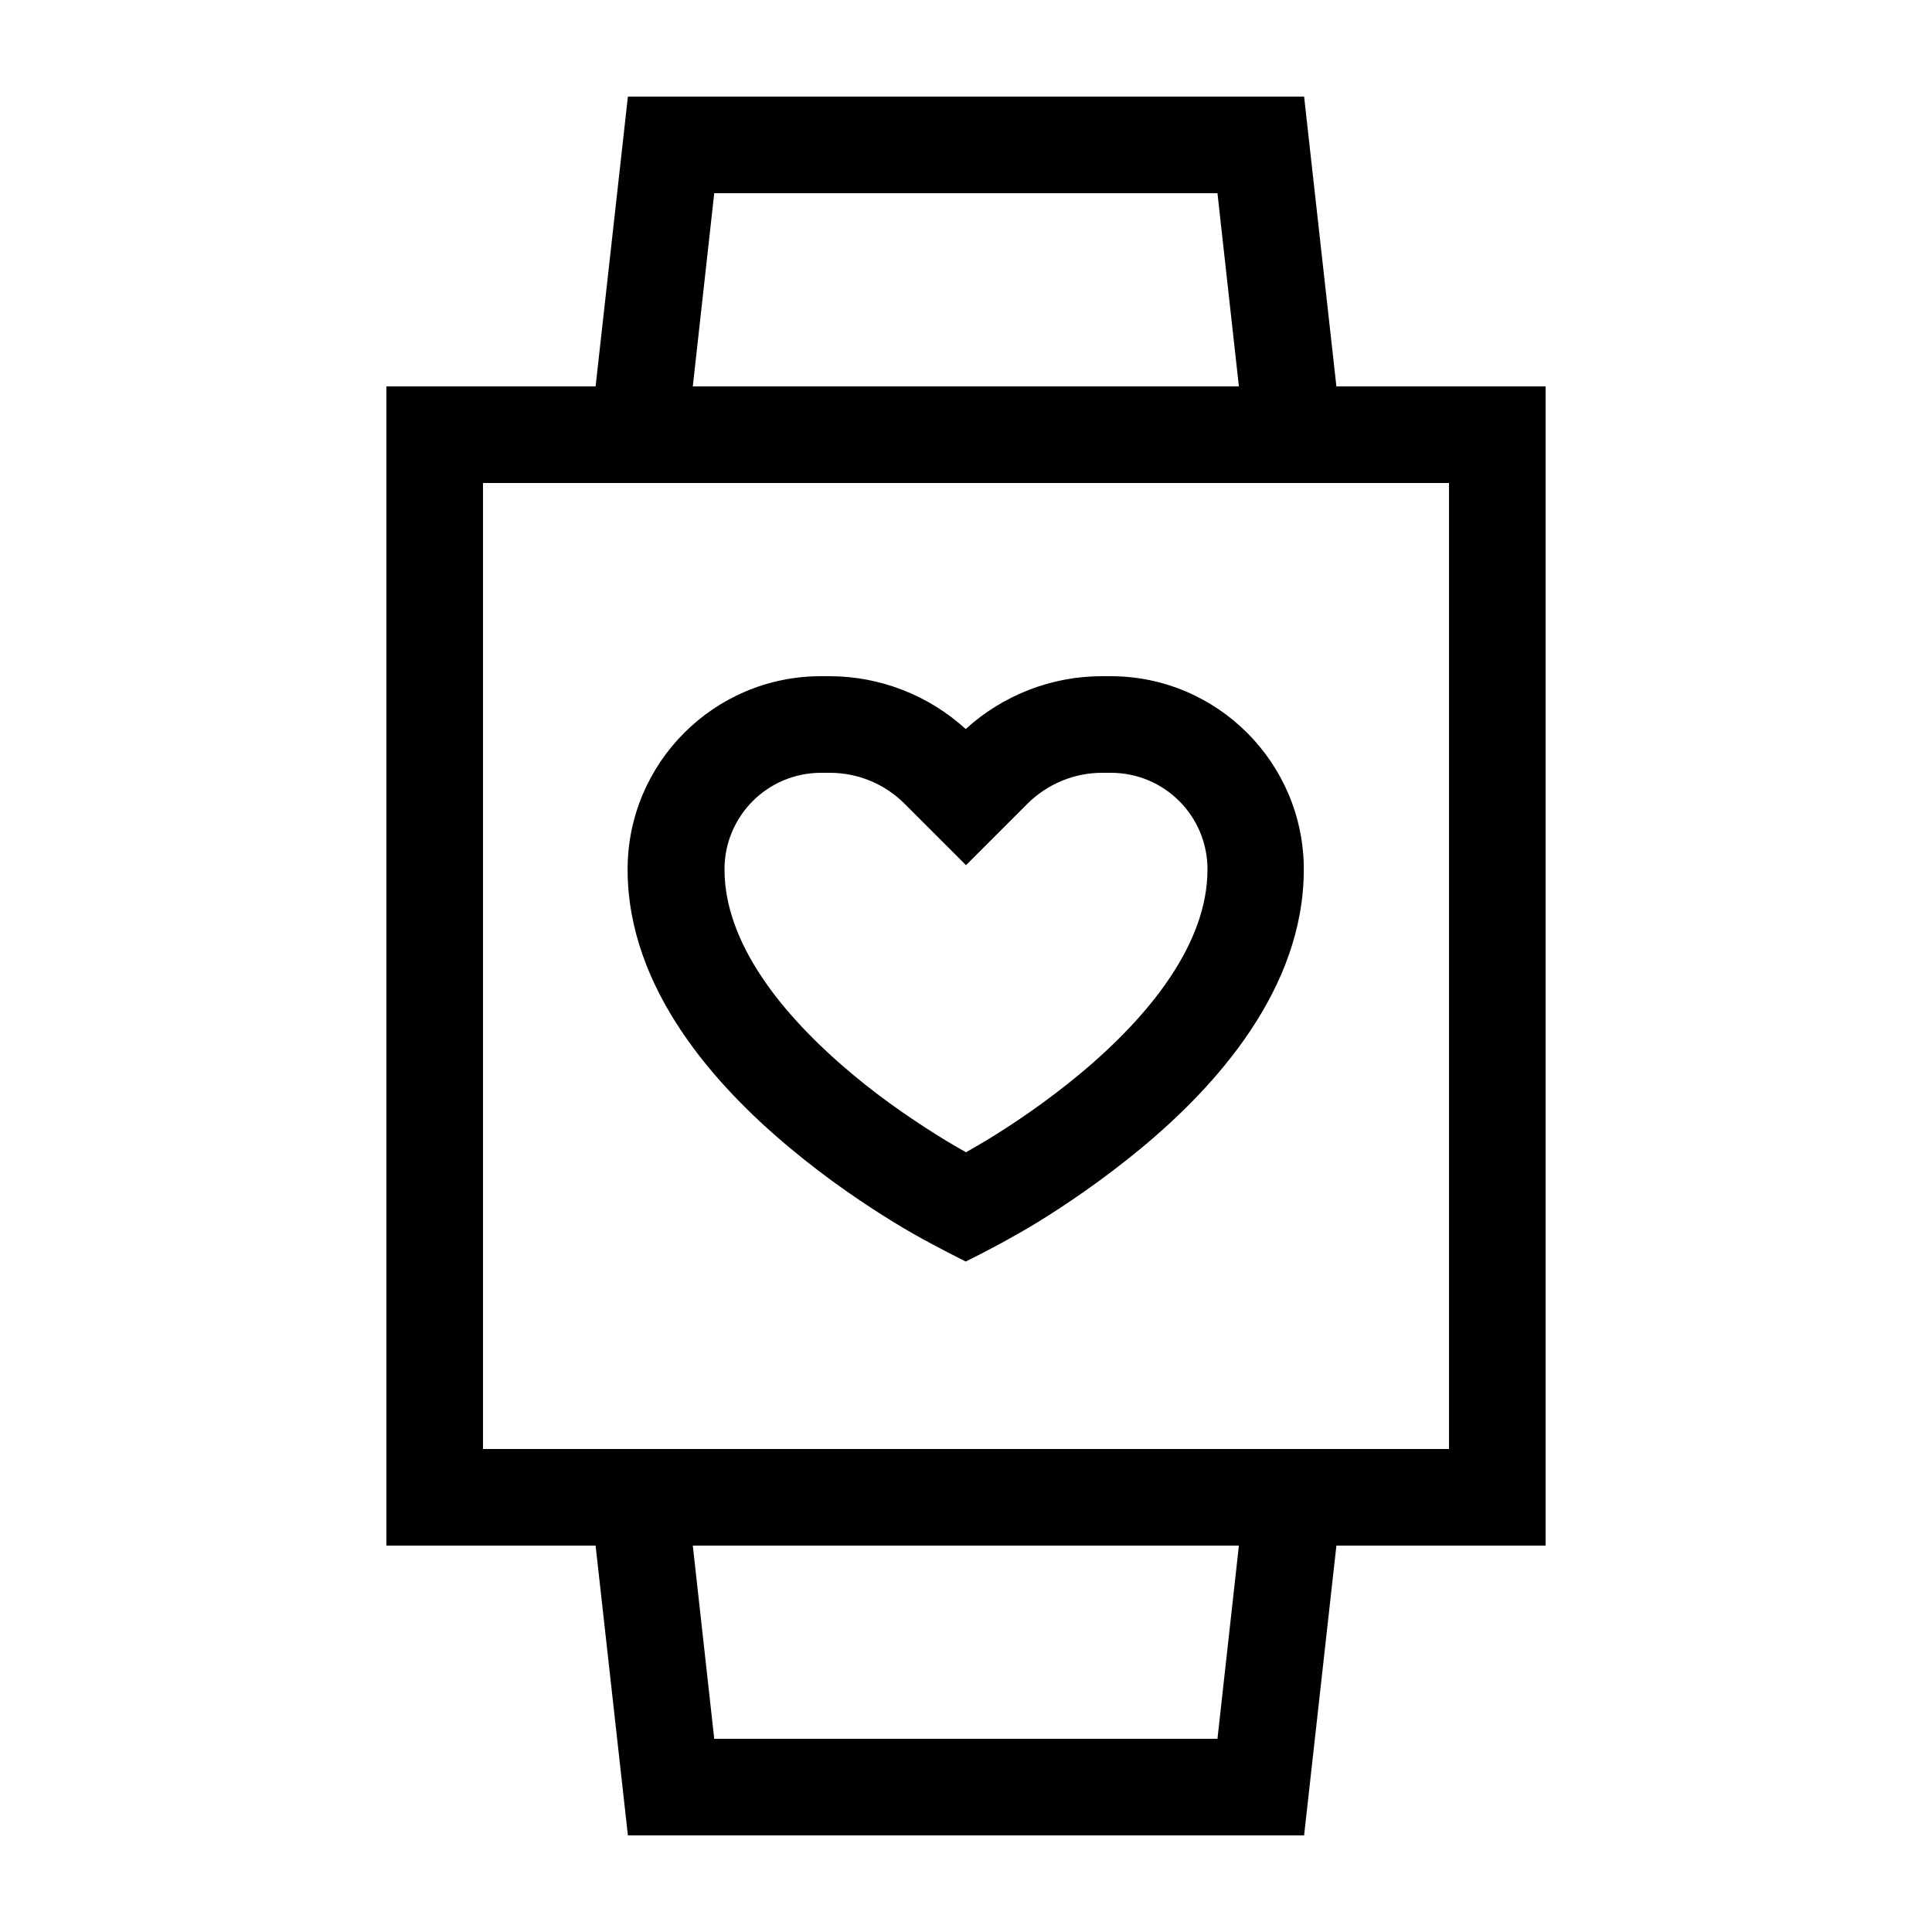
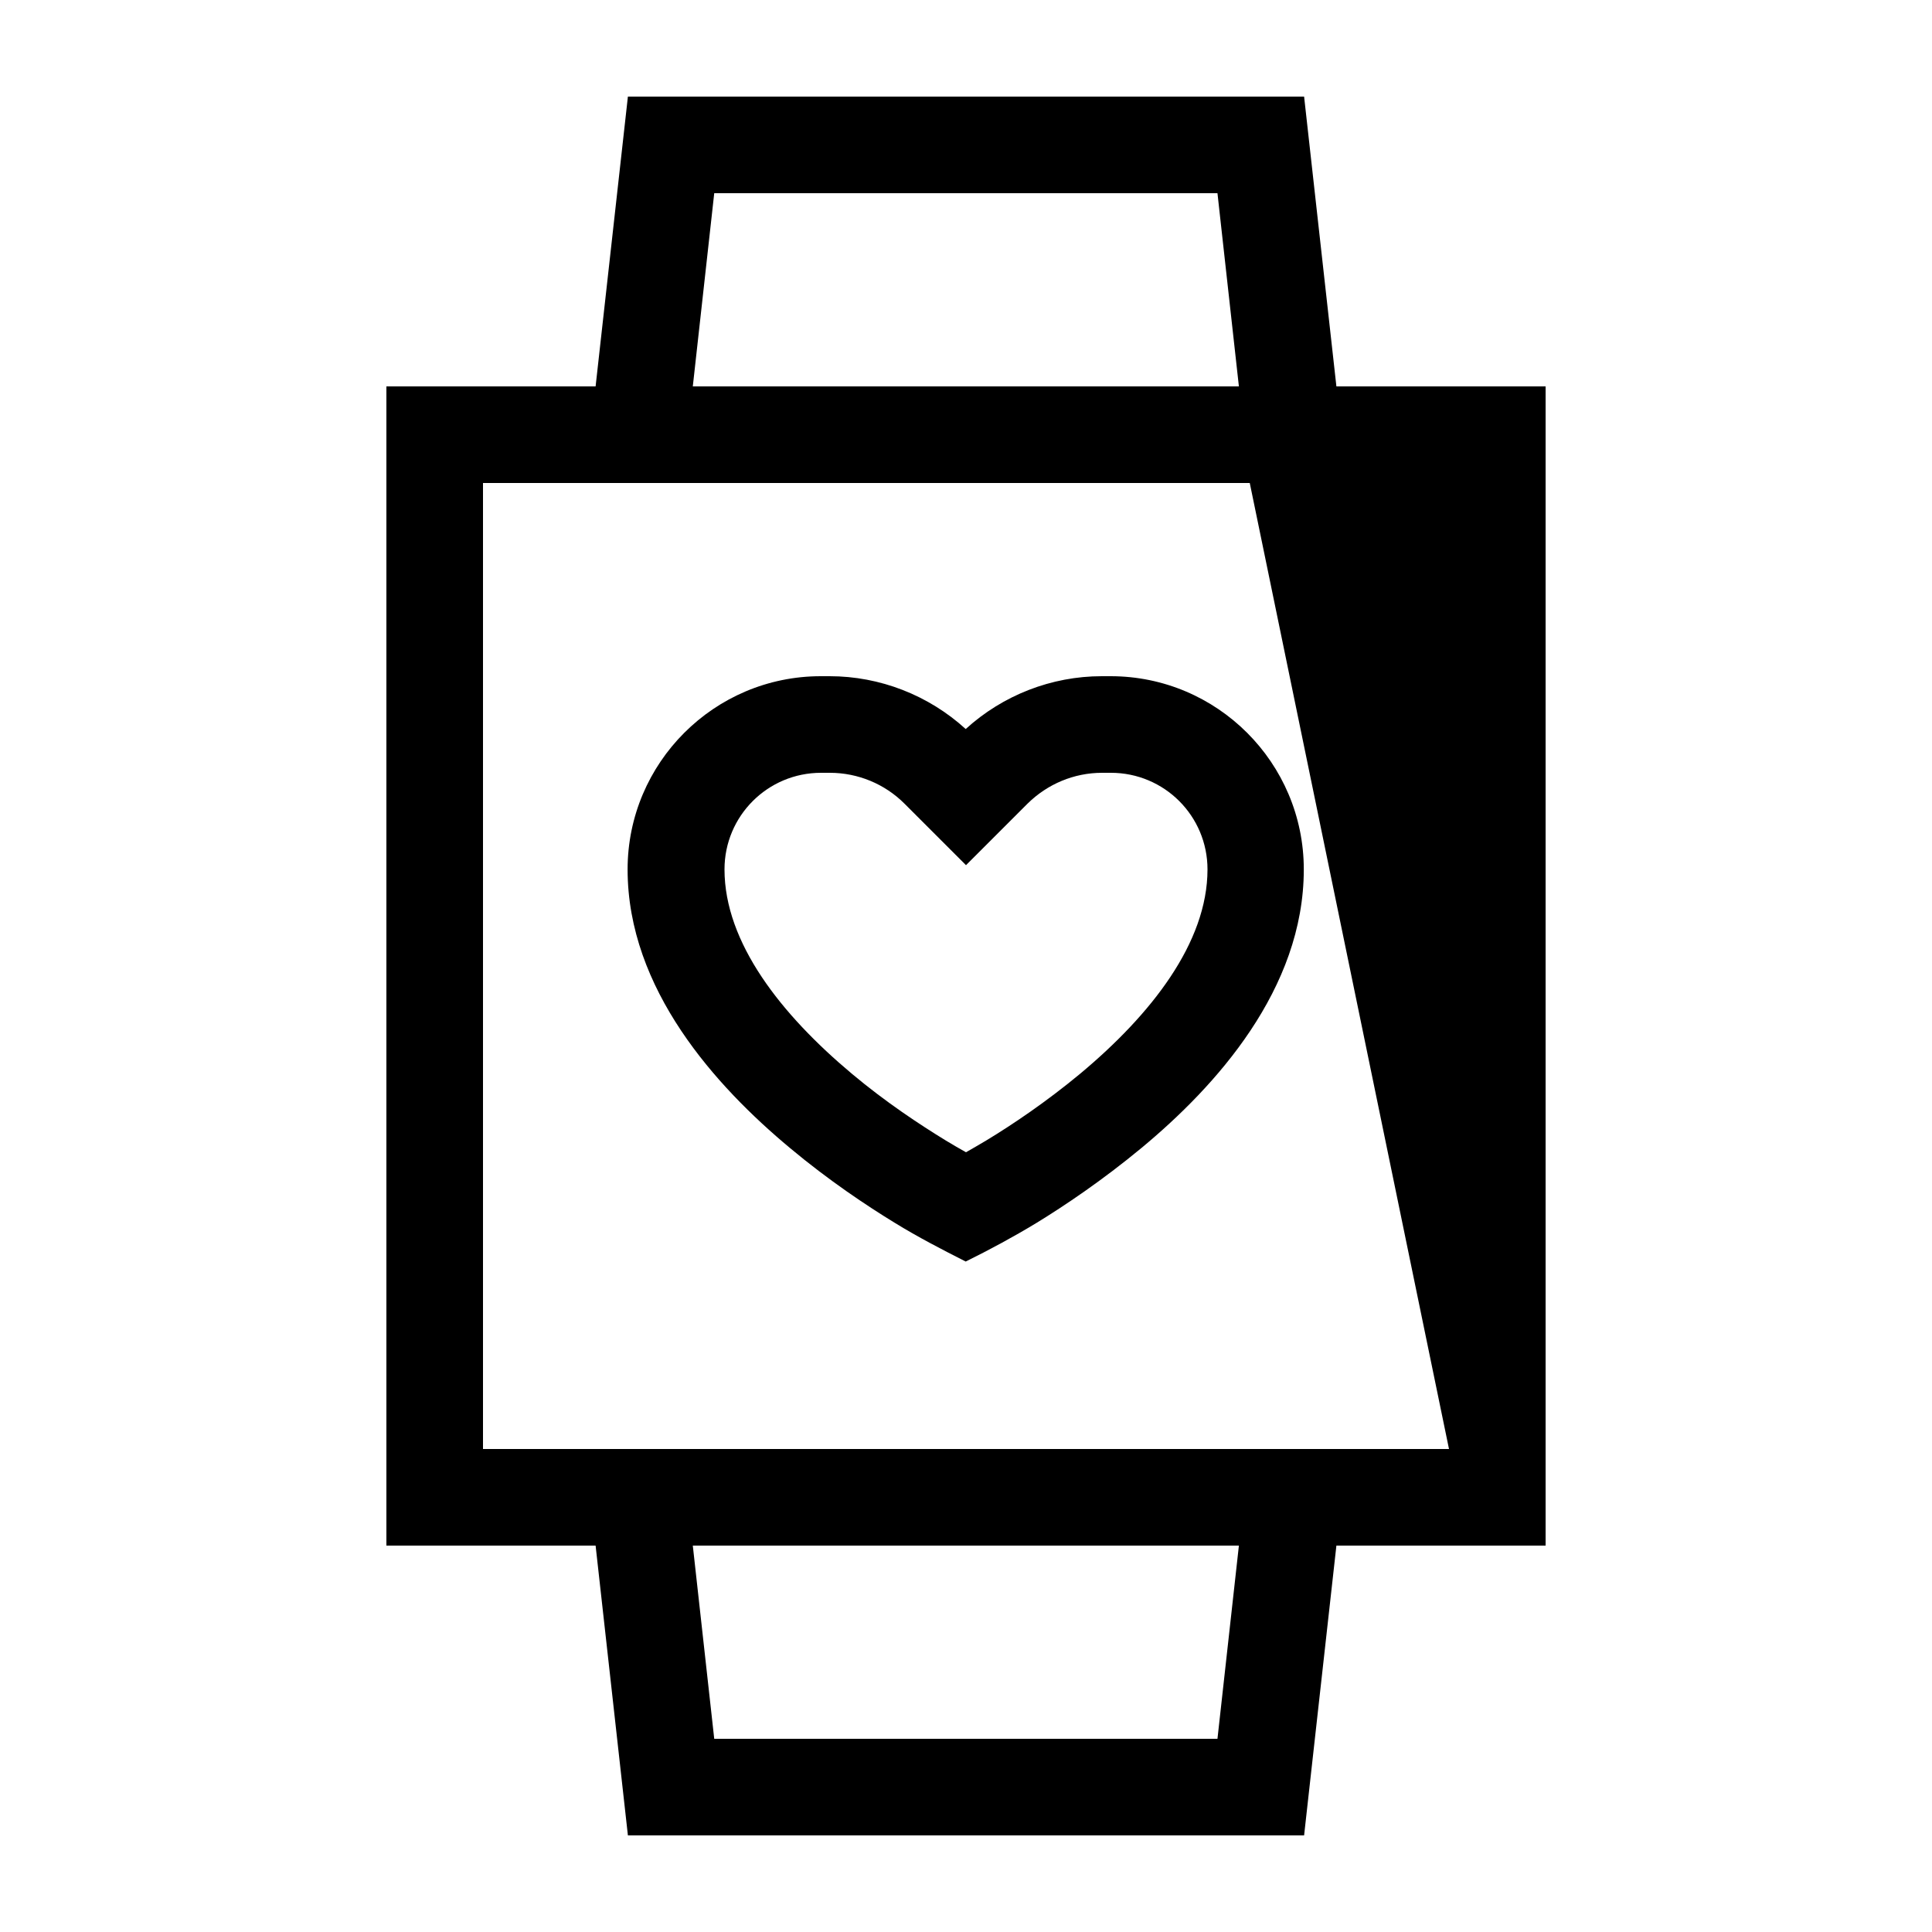
<svg xmlns="http://www.w3.org/2000/svg" viewBox="0 0 640 640">
-   <path fill="currentColor" d="M229.5 128L410.4 128L403.3 64L236.6 64L229.5 128zM432 32L442.7 128L512 128L512 512L442.7 512L432 608L208 608L197.3 512L128 512L128 128L197.3 128L208 32L432 32zM414 160L160 160L160 480L480 480L480 160L414 160zM236.6 576L403.3 576L410.4 512L229.5 512L236.6 576zM296.6 405.2C287.1 399.4 274.5 391 261.7 380.3C237.2 359.9 207.9 327.7 207.9 288C207.9 252.7 236.6 224 271.9 224L274.8 224C291.5 224 307.6 230.3 319.9 241.5C332.2 230.3 348.3 224 365 224L367.9 224C403.2 224 431.9 252.7 431.9 288C431.9 327.7 402.7 359.9 378.1 380.3C365.3 390.9 352.7 399.4 343.2 405.2C335.6 409.8 327.8 414 319.9 417.9C312 413.9 304.1 409.8 296.6 405.2zM365.1 256C355.8 256 347 259.7 340.4 266.2L320 286.6L299.6 266.2C293.1 259.7 284.2 256 274.9 256L272 256C254.3 256 240 270.3 240 288C240 312.3 258.8 336.1 282.2 355.7C293.4 365.1 304.8 372.6 313.3 377.8C315.8 379.3 318 380.6 320 381.7C321.9 380.6 324.2 379.3 326.7 377.8C335.3 372.6 346.6 365 357.8 355.7C381.3 336.1 400 312.3 400 288C400 270.3 385.7 256 368 256L365.1 256z" />
+   <path fill="currentColor" d="M229.5 128L410.4 128L403.3 64L236.6 64L229.5 128zM432 32L442.7 128L512 128L512 512L442.7 512L432 608L208 608L197.3 512L128 512L128 128L197.3 128L208 32L432 32zM414 160L160 160L160 480L480 480L414 160zM236.6 576L403.3 576L410.4 512L229.5 512L236.6 576zM296.6 405.2C287.1 399.4 274.5 391 261.7 380.3C237.2 359.9 207.9 327.7 207.9 288C207.9 252.7 236.6 224 271.9 224L274.8 224C291.5 224 307.6 230.3 319.9 241.5C332.2 230.3 348.3 224 365 224L367.9 224C403.2 224 431.9 252.7 431.9 288C431.9 327.7 402.7 359.9 378.1 380.3C365.3 390.9 352.7 399.4 343.2 405.2C335.6 409.8 327.8 414 319.9 417.9C312 413.9 304.1 409.8 296.6 405.2zM365.1 256C355.8 256 347 259.7 340.4 266.2L320 286.6L299.6 266.2C293.1 259.7 284.2 256 274.9 256L272 256C254.3 256 240 270.3 240 288C240 312.3 258.8 336.1 282.2 355.7C293.4 365.1 304.8 372.6 313.3 377.8C315.8 379.3 318 380.6 320 381.7C321.9 380.6 324.2 379.3 326.7 377.8C335.3 372.6 346.6 365 357.8 355.7C381.3 336.1 400 312.3 400 288C400 270.3 385.7 256 368 256L365.1 256z" />
</svg>